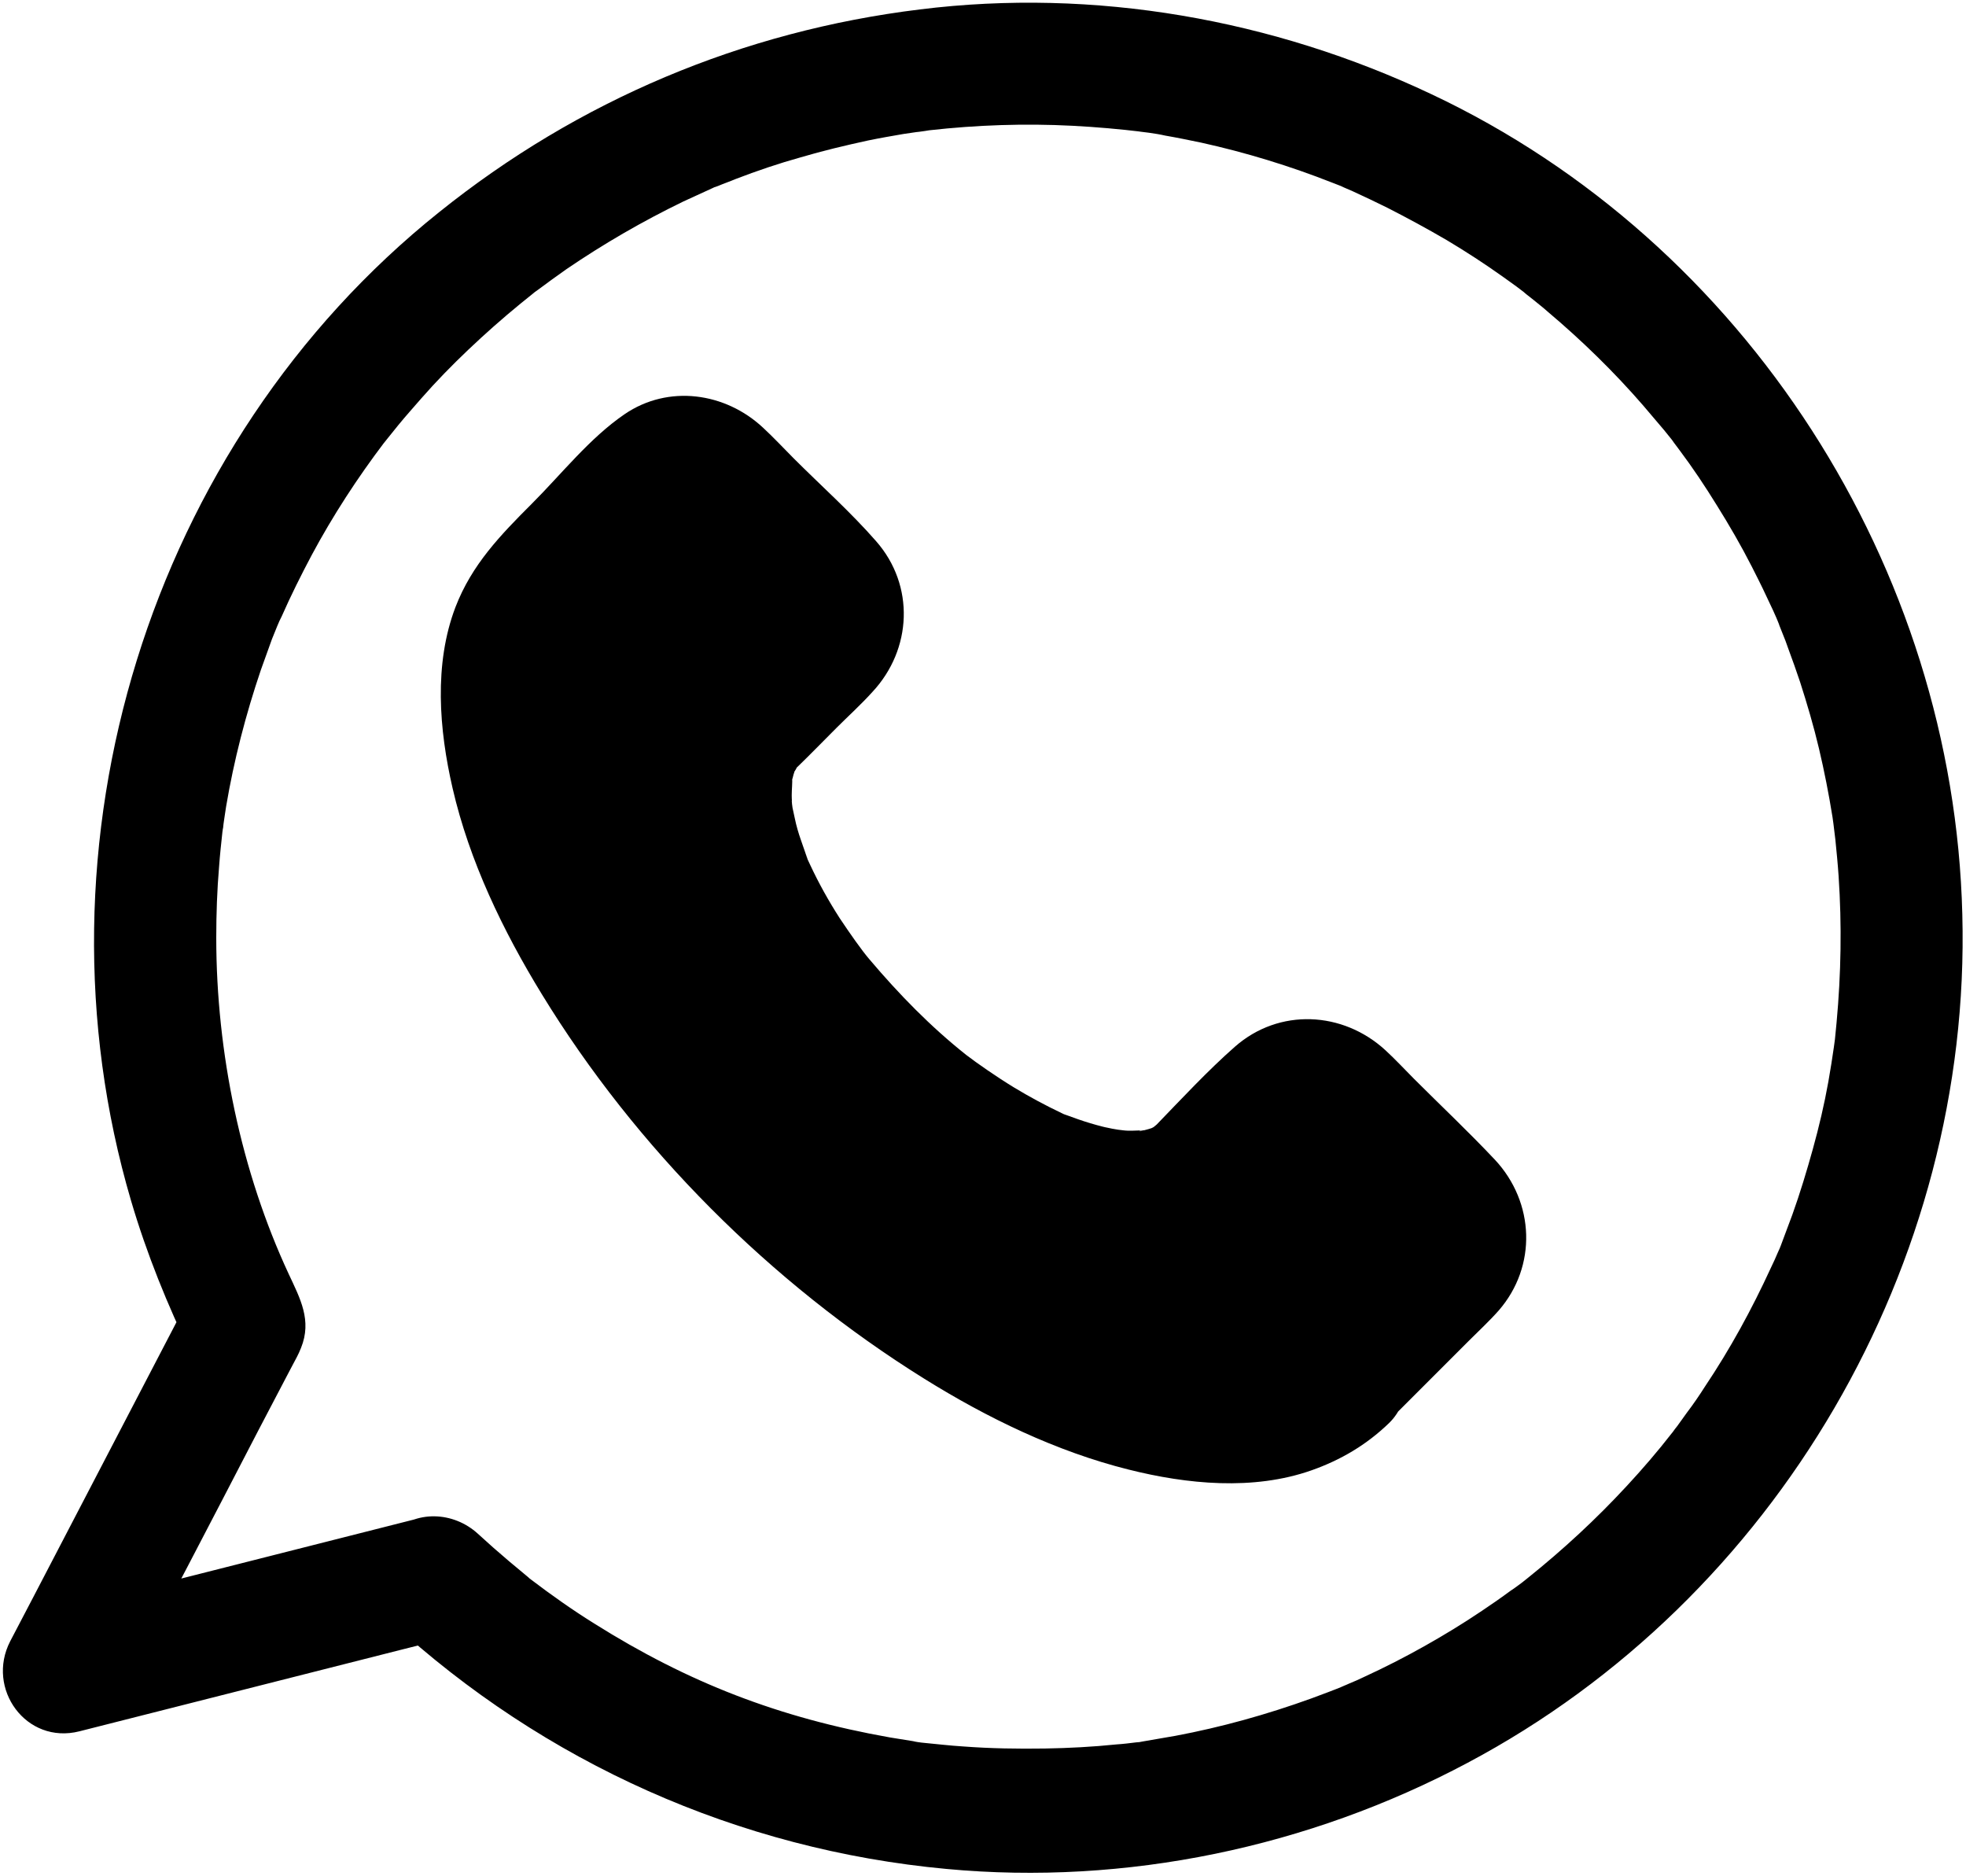
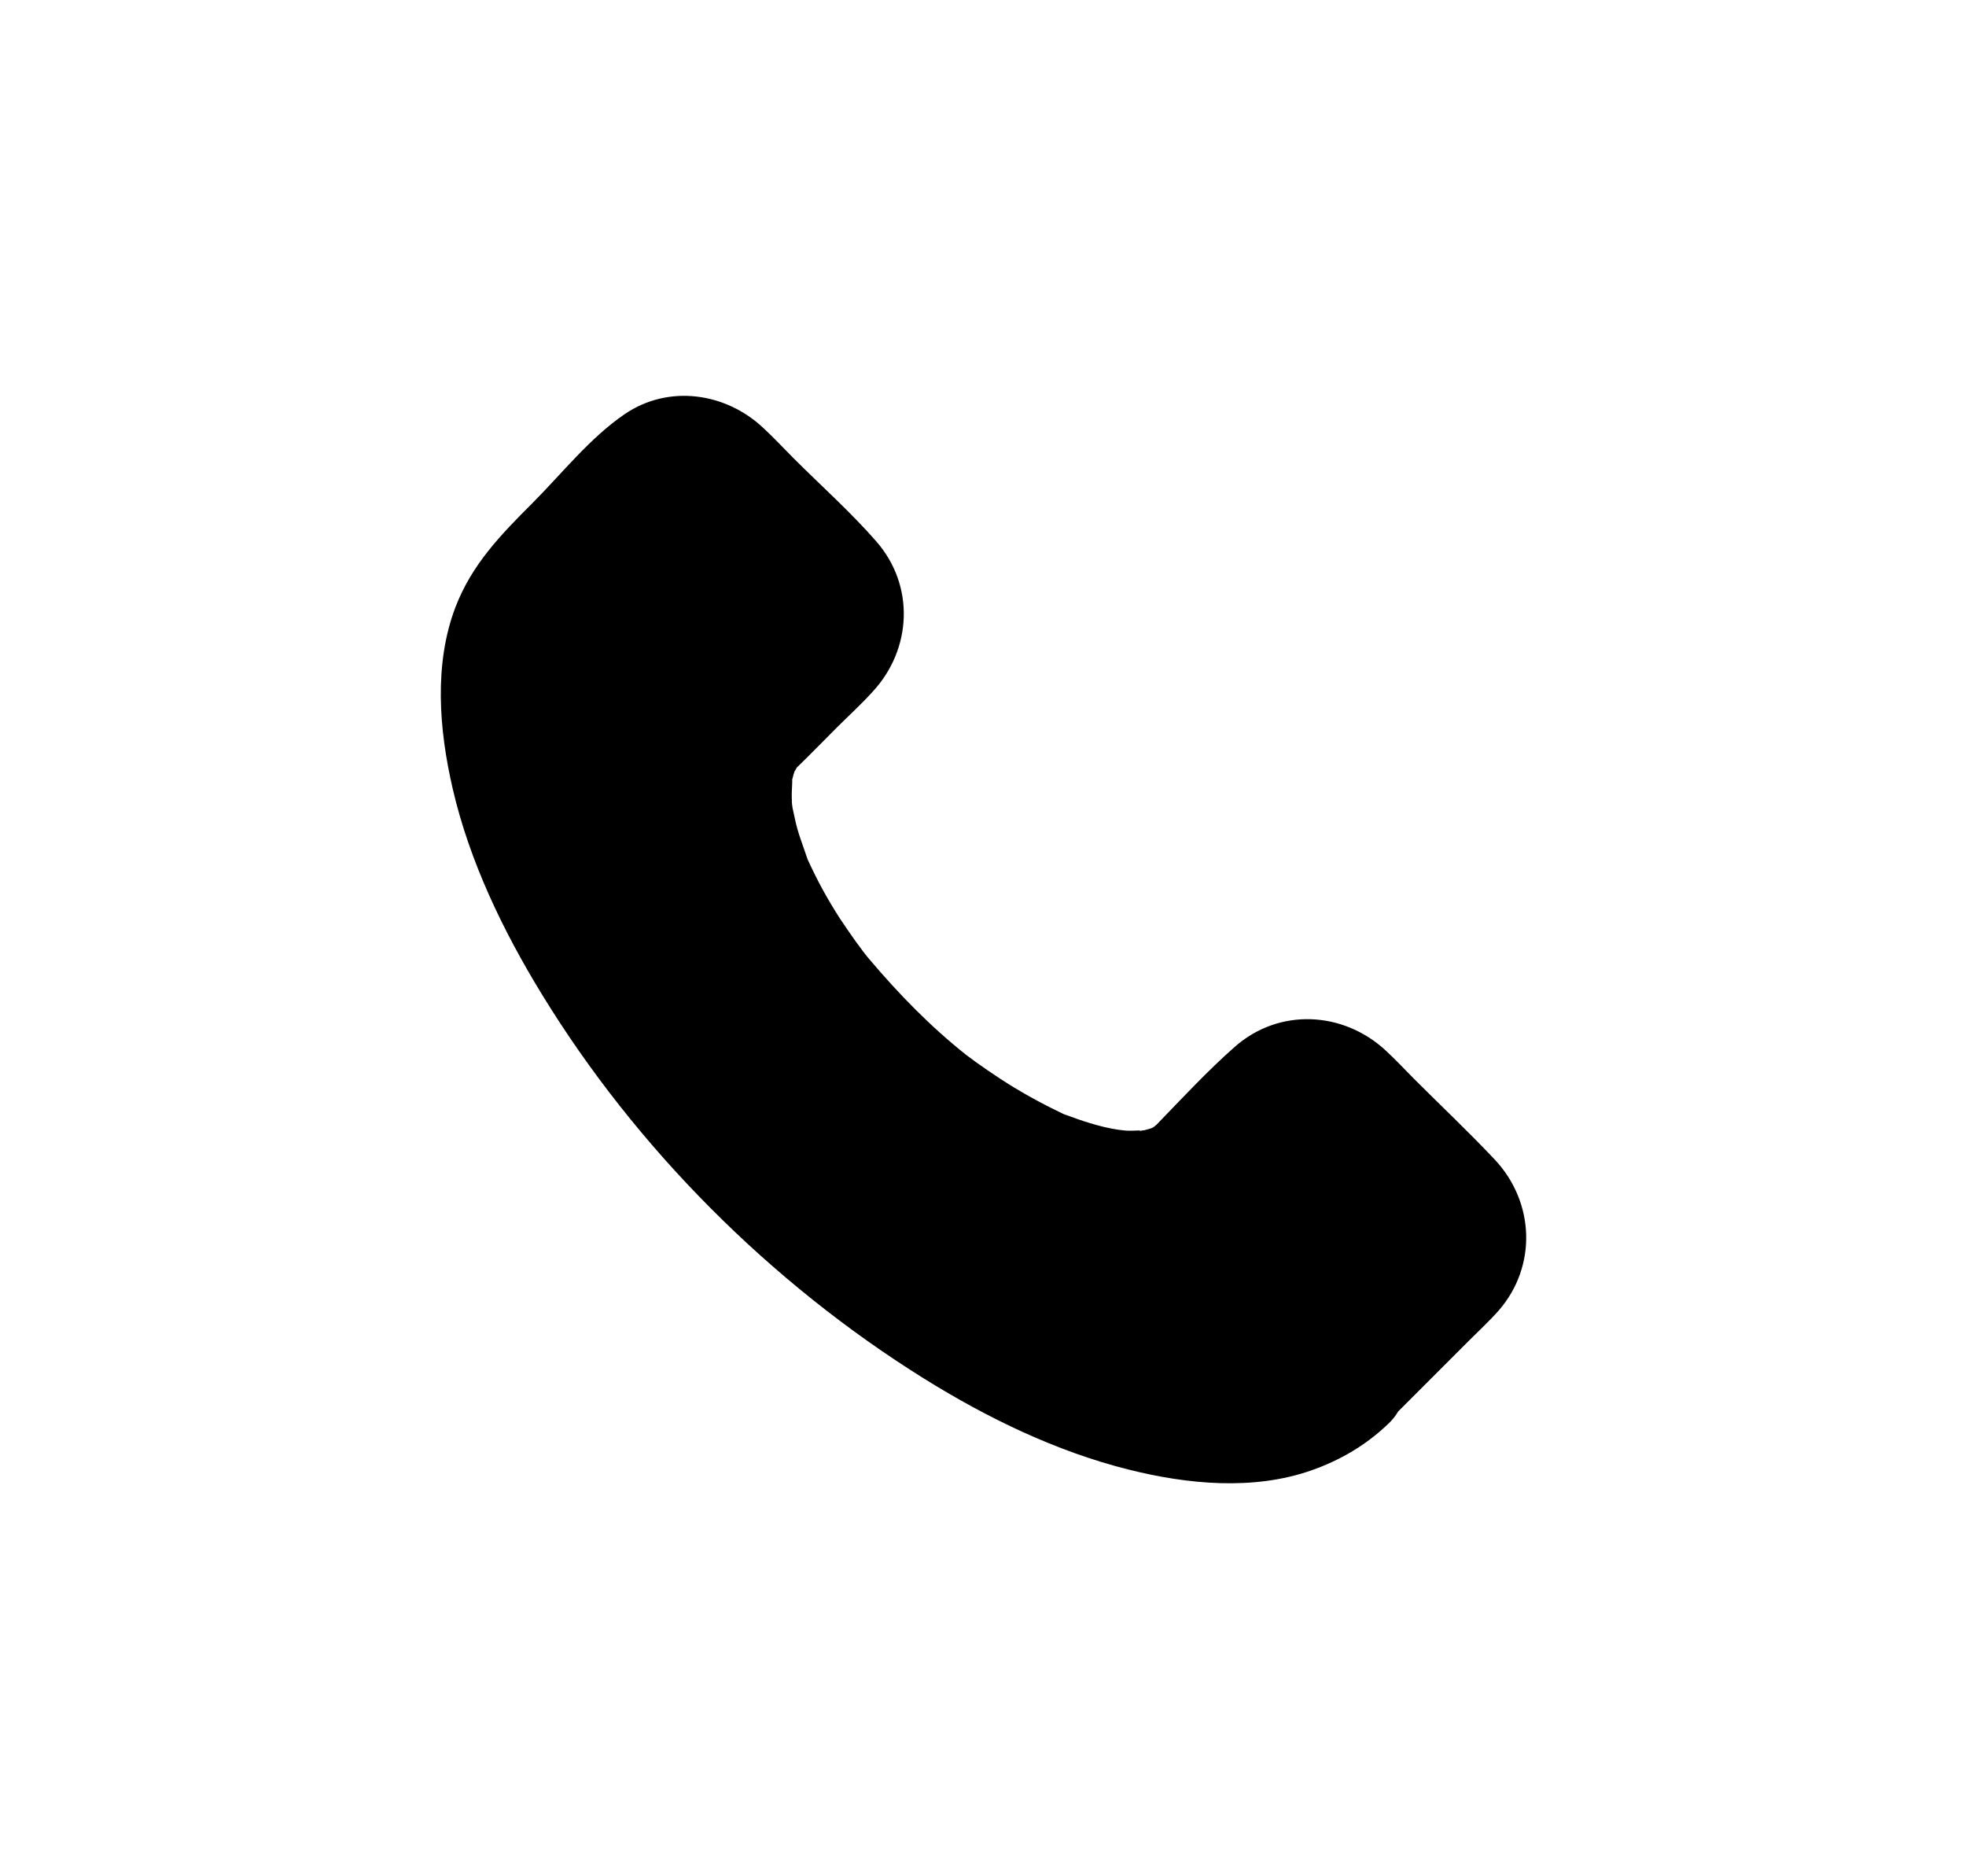
<svg xmlns="http://www.w3.org/2000/svg" width="480px" height="458px" viewBox="0 0 480 458">
  <title>Group 51</title>
  <desc>Created with Sketch.</desc>
  <defs />
  <g id="Бизнесометр" stroke="none" stroke-width="1" fill="none" fill-rule="evenodd">
    <g id="Group-51" fill-rule="nonzero" fill="#000000">
      <g id="Group" transform="translate(107, 96)">
-         <path d="M221.2,240.5 C195.9,265.8 131.6,242.5 77.6,188.5 C23.6,134.5 0.3,70.2 25.6,44.9 L51.8,18.7 C56.4,14.1 63.8,14.1 68.4,18.7 L95.2,45.5 C99.8,50.1 99.8,57.5 95.2,62.1 L77,80.3 C62.9,94.4 75.3,130.1 105.3,160.2 C135.3,190.3 171.8,203.3 185.9,189.2 L204,171 C208.6,166.4 216,166.4 220.6,171 L247.4,197.8 C252,202.4 252,209.8 247.4,214.4 L221.2,240.5 Z" id="Shape" />
+         <path d="M221.2,240.5 C195.9,265.8 131.6,242.5 77.6,188.5 C23.6,134.5 0.3,70.2 25.6,44.9 L51.8,18.7 C56.4,14.1 63.8,14.1 68.4,18.7 L95.2,45.5 C99.8,50.1 99.8,57.5 95.2,62.1 L77,80.3 C62.9,94.4 75.3,130.1 105.3,160.2 C135.3,190.3 171.8,203.3 185.9,189.2 L204,171 C208.6,166.4 216,166.4 220.6,171 C252,202.4 252,209.8 247.4,214.4 L221.2,240.5 Z" id="Shape" />
        <path d="M210.6,229.9 C210,230.4 206.8,233 208.9,231.5 C211.1,230 207.4,232.4 206.9,232.7 C206.2,233.1 204.7,234.2 203.8,234.2 C205.4,234.2 206.6,233.3 204.9,233.7 C204,233.9 203.2,234.3 202.4,234.5 C201.2,234.8 200,235.1 198.8,235.3 C194.6,236.2 201.1,235.3 197.6,235.5 C194.4,235.7 191.2,235.8 187.9,235.6 C186.5,235.5 185,235.3 183.6,235.2 C187.8,235.6 182.4,234.9 181.4,234.7 C177.8,234 174.3,233.1 170.8,232 C167.3,230.9 163.8,229.7 160.3,228.4 C159.5,228.1 158.6,227.7 157.8,227.4 C160.4,228.5 157.6,227.3 156.9,227 C154.7,226 152.6,225 150.5,224 C133.8,215.7 118.4,205.1 105.1,193.7 C96.9,186.7 89.2,179.3 81.8,171.5 C75.2,164.5 67.9,156 63,149.4 C57.5,141.9 52.3,134.2 47.7,126.1 C45.6,122.5 43.6,118.7 41.8,115 C41,113.3 40.1,111.6 39.4,109.8 C39.5,110 37.6,105.8 38.5,107.8 C39.2,109.5 37.8,106.1 37.7,105.8 C34.9,98.8 32.7,91.6 31.3,84.2 C31.1,82.9 30.5,79.1 30.9,82.6 C30.7,81 30.5,79.4 30.4,77.7 C30.2,74.5 30.5,71.3 30.5,68.1 C30.5,66.7 29.9,66.6 30.3,69.2 C30.2,68.8 30.5,67.8 30.6,67.4 C30.9,66.1 31.2,64.7 31.6,63.4 C31.8,62.8 32,62.3 32.1,61.7 C32.9,58.8 32,62.6 31.7,62.4 C31.5,62.3 33.5,58.8 33.7,58.6 C34,58.1 34.4,57.7 34.6,57.2 C35.5,55.5 33.9,57.4 33.8,58.2 C34,57.4 35.5,56.2 36.1,55.7 C36.8,55 37.4,54.4 38.1,53.7 C45.3,46.5 52.5,39.3 59.6,32.2 C60,31.8 62,30.3 62.1,29.7 C62.1,29.7 60.7,30.3 60.1,30.6 C61.1,30.2 62.5,30.5 59.9,30.5 C58.3,30.2 58,30.1 59.1,30.4 C60.1,30.7 59.9,30.6 58.5,30.2 C58.4,29.7 57.3,29.1 58.9,30.8 C60.3,32.3 61.9,33.8 63.3,35.2 C67.2,39.1 71.2,43.1 75.1,47 C77.8,49.7 80.6,53.6 83.7,55.6 C83.7,55.6 84.2,56.2 84.3,56.2 C83.8,56.3 83.3,54.2 83.3,54.1 C83.7,54.9 83.6,56.7 83.4,53.9 C83.3,52.9 84.4,51.4 83.3,53.7 C83.2,53.9 84,51.4 84.3,51.6 C84.2,51.6 83.6,52.3 83.5,52.4 C79.7,55.7 76.3,59.6 72.8,63.1 C70.2,65.7 67.4,68.2 65,71 C59.4,77.4 56.8,85 56.1,93.4 C54.6,109.7 62,126.8 70.3,140.4 C81.6,159.1 97,175 114.5,188 C137.4,205 174.3,221.9 198.2,197.9 C202,194.1 205.9,190.2 209.7,186.4 C211,185.1 212.4,183.9 213.6,182.5 C213.6,182.5 214.4,181.8 214.4,181.7 C214.5,182.1 212.4,182.7 212.3,182.7 C214.3,181.8 212.6,182.2 211.4,182.5 C211.2,182.5 210.9,182.4 210.7,182.4 C212.4,182.9 212.4,182.9 210.7,182.4 C210.7,182.3 209.8,181.8 209.8,181.8 C209.8,181.8 210.3,182.3 210.4,182.4 C211.3,183.8 213,185 214.1,186.1 C217.9,189.9 221.8,193.8 225.6,197.6 C228.9,200.9 232,204.3 235.4,207.4 C236.7,208.6 236.5,209 235.7,207 C235,205.3 235.6,210 235.6,206.2 C235.6,205.2 236.6,203.8 235.5,206 C235.8,205.3 236.7,204.1 236.3,204.1 C235.7,204.1 234.3,206.1 233.9,206.5 C232.1,208.3 230.3,210.1 228.6,211.8 C224.5,215.9 220.5,219.9 216.4,224 C214.7,225.9 212.6,227.9 210.6,229.9 C204.9,235.6 204.9,245.4 210.6,251.1 C216.3,256.8 226.1,256.8 231.8,251.1 C238.4,244.5 245,237.9 251.6,231.3 C254,228.9 256.6,226.5 258.9,223.9 C268.3,213.1 267.7,197.5 258,187.1 C251.6,180.3 244.8,173.9 238.2,167.3 C235.9,165 233.7,162.6 231.3,160.4 C220.9,150.8 205.3,150 194.5,159.5 C187.8,165.4 181.6,172.1 175.4,178.5 C174.9,179 172.8,180.4 174.9,179.1 C177.2,177.6 174.6,179.2 174.3,179.3 C172.3,180.1 175.6,179.4 175.5,178.9 C175.5,179 171.3,180.3 171.2,180.1 C171.1,179.9 175.3,179.9 172.3,179.9 C171.3,179.9 170.3,180 169.3,180 C168.6,180 167.9,180 167.2,179.9 C166.9,179.9 163.5,179.4 165.9,179.8 C168.5,180.2 164.7,179.5 164.5,179.5 C163.7,179.3 162.9,179.2 162.2,179 C160.2,178.5 158.2,177.9 156.2,177.2 C155.4,176.9 154.5,176.6 153.7,176.3 C149.6,174.8 156.2,177.6 152.2,175.7 C148.2,173.8 144.3,171.7 140.5,169.4 C136.4,166.9 131.5,163.5 128.9,161.5 C120.2,154.6 112.5,146.7 105.3,138.2 C103.4,136 100.4,131.7 98,128.1 C95.3,123.9 92.9,119.6 90.8,115.1 C90.4,114.3 90,113.4 89.7,112.6 C90.8,115.2 89.7,112.5 89.5,111.8 C88.9,110 88.2,108.2 87.7,106.4 C87.2,104.7 86.9,102.9 86.5,101.2 C86.3,100.2 86.2,97.6 86.5,101.3 C86.4,100.2 86.3,99.2 86.3,98.1 C86.3,96.6 86.5,95.1 86.4,93.6 C86.3,91.7 85.2,97.1 86.4,94.3 C86.6,93.8 86.7,93 86.9,92.6 C87.8,88.7 85.7,94.6 87.3,91.8 C88.9,89 84.9,93.9 87.8,91.1 C91,88 94.1,84.8 97.2,81.7 C100.1,78.8 103.2,76 106,72.9 C115.7,62.5 116.4,46.9 106.9,36.1 C100.7,29 93.5,22.6 86.8,15.9 C84.3,13.4 81.9,10.8 79.3,8.4 C70.1,-0.2 56.2,-2.2 45.5,5.1 C37,10.9 30.1,19.7 22.9,26.9 C15.2,34.6 8.2,41.8 4.2,52.2 C-1.1,66.1 0.2,82.1 3.5,96.4 C7.6,114.2 15.8,131.2 25.3,146.7 C48.3,184.3 81.2,217.2 118.6,240.5 C134,250.1 150.9,258.3 168.5,262.7 C182.8,266.3 199,267.9 213.2,262.9 C220.3,260.4 226.6,256.7 232.1,251.4 C237.9,245.8 237.8,235.9 232.1,230.2 C226,224.1 216.4,224.3 210.6,229.9 Z" id="Shape" />
      </g>
-       <path d="M95.4,395.8 C132.9,430.3 180.3,451.5 231.1,456.2 C274.9,460.3 319.6,450.9 358.3,430.3 C433.7,390.3 481.4,308.5 479.1,223.2 C477,138.6 426.3,59.2 349.5,23 C310.8,4.7 267.2,-3 224.6,2.3 C181.3,7.6 141.2,24.5 107.2,51.8 C36.3,108.5 6.4,206.2 32,293.1 C35.8,306 40.9,318.6 46.8,330.7 C46.8,325.7 46.8,320.6 46.8,315.6 C33.9,340.4 21,365.1 8.1,389.9 C6.2,393.5 4.4,397 2.5,400.6 C-3.5,412.2 6.4,425.9 19.4,422.6 C45.8,415.9 72.3,409.2 98.7,402.5 C102.4,401.6 106.2,400.6 109.9,399.7 C117.8,397.7 122.5,388.9 120.4,381.2 C118.2,373.2 109.8,368.7 101.9,370.7 C75.5,377.4 49,384.1 22.6,390.8 C18.9,391.7 15.1,392.7 11.4,393.6 C17,400.9 22.7,408.3 28.3,415.6 C40,393.6 51.5,371.5 63,349.3 C65.6,344.4 68.1,339.5 70.7,334.6 C71.3,333.5 71.9,332.3 72.5,331.2 C72.9,330.4 73.1,330 73.5,329 C76.2,322.3 73.3,317 70.5,311 C58.9,286.1 52.8,257 52.8,228.9 C52.8,223.1 53,217.2 53.5,211.4 C53.7,208.6 54,205.9 54.3,203.1 C54.4,202.4 54.5,201.7 54.6,201 C54.6,201.2 54.3,203.4 54.5,201.6 C54.7,200 55,198.4 55.2,196.9 C57.1,185.6 60,174.4 63.7,163.5 C64.6,161 65.5,158.5 66.4,156 C66.9,154.8 67.4,153.5 67.9,152.3 C68.5,150.7 67.8,152.6 67.7,152.8 C68,152 68.4,151.2 68.8,150.4 C71,145.4 73.5,140.4 76.1,135.5 C81.3,125.8 87.3,116.6 93.9,107.9 C94.9,106.5 93.7,108.1 93.6,108.3 C94,107.8 94.4,107.3 94.8,106.8 C95.6,105.8 96.4,104.8 97.3,103.7 C99.1,101.5 101,99.4 102.9,97.2 C106.5,93.1 110.3,89.2 114.3,85.4 C118.4,81.5 122.7,77.7 127.1,74.1 C128.1,73.3 129.1,72.5 130.2,71.6 C131.5,70.5 129.9,71.8 129.8,71.9 C130.3,71.5 130.8,71.1 131.4,70.7 C133.7,69 136,67.3 138.3,65.7 C147.4,59.5 156.9,54 166.8,49.2 C169.2,48.1 171.6,47 174,45.9 C176.6,44.7 172.6,46.4 175.3,45.4 C176.7,44.8 178.2,44.3 179.6,43.7 C184.8,41.7 190.1,39.9 195.5,38.4 C200.9,36.8 206.4,35.5 211.9,34.3 C214.8,33.7 217.7,33.2 220.6,32.7 C222,32.5 223.3,32.3 224.7,32.1 C221.9,32.5 225.9,32 226.9,31.8 C238.5,30.5 250.2,30.1 261.8,30.7 C267.6,31 273.3,31.5 279.1,32.2 C276.5,31.9 279.6,32.3 280.5,32.4 C281.9,32.6 283.2,32.8 284.5,33.1 C287.4,33.6 290.3,34.2 293.2,34.8 C304.1,37.2 314.9,40.5 325.3,44.6 C325.9,44.8 329.1,46.1 327.8,45.6 C326.5,45.1 329.7,46.4 330.3,46.7 C333.1,48 335.9,49.3 338.7,50.7 C343.6,53.2 348.4,55.8 353.2,58.6 C357.9,61.4 362.5,64.4 367,67.6 C368.1,68.4 369.1,69.1 370.2,69.9 C370.7,70.3 373.4,72.3 372.3,71.5 C371.2,70.7 373.9,72.8 374.4,73.2 C375.6,74.2 376.8,75.1 377.9,76.1 C386.2,83.1 394.1,90.8 401.2,99 C402.9,101 404.6,103 406.3,105 C407.1,106 407.9,107 408.8,108.1 C407.1,106 409.5,109.1 410,109.8 C413.3,114.2 416.3,118.7 419.2,123.4 C422.2,128.2 425.1,133.2 427.7,138.3 C428.9,140.7 430.1,143 431.2,145.4 C431.8,146.6 432.3,147.8 432.9,149 C433.2,149.6 433.4,150.2 433.7,150.8 C433.8,151.1 434.9,153.6 434.2,152.1 C433.7,150.8 435,154.1 435.2,154.6 C435.7,155.8 436.2,157.1 436.6,158.3 C437.6,161 438.6,163.8 439.5,166.5 C441.2,171.8 442.8,177.2 444.1,182.7 C445.4,188.2 446.5,193.8 447.4,199.4 C447.5,200.3 448,203.5 447.6,200.8 C447.8,202.2 447.9,203.5 448.1,204.9 C448.4,207.9 448.7,210.9 448.9,213.9 C449.7,225.8 449.5,237.7 448.4,249.6 C448.3,251 448.1,252.3 448,253.7 C447.9,254.7 447.4,257.8 447.8,255.2 C447.4,258.1 446.9,261.1 446.4,264 C445.4,269.6 444.1,275.1 442.6,280.5 C441.1,285.9 439.5,291.2 437.6,296.5 C436.7,299 435.7,301.5 434.8,304 C434.6,304.6 434.3,305.2 434,305.9 C434.1,305.7 434.9,303.8 434.2,305.4 C433.6,306.8 433,308.2 432.3,309.6 C427.7,319.6 422.4,329.3 416.3,338.4 C414.9,340.6 413.4,342.8 411.8,344.9 C411,346 410.3,347 409.5,348.1 C409.1,348.6 408.7,349.1 408.3,349.7 C406.9,351.5 409.7,348 408.2,349.8 C404.7,354.3 401,358.6 397.1,362.8 C389.7,370.8 381.7,378.2 373.1,385.1 C372.6,385.5 372.1,385.9 371.6,386.3 C371.8,386.2 373.4,384.9 372,386 C370.9,386.8 369.9,387.6 368.8,388.3 C366.5,390 364.2,391.6 361.8,393.2 C357.2,396.3 352.6,399.1 347.8,401.8 C343,404.5 338.1,407 333.1,409.3 C331.9,409.9 330.7,410.4 329.5,410.9 C328.7,411.3 325.8,412.4 328.2,411.5 C325.5,412.6 322.8,413.6 320.1,414.6 C309.3,418.5 298.2,421.6 287,423.7 C284.3,424.2 281.6,424.6 278.9,425.1 C276,425.6 280.4,425 277.4,425.3 C275.8,425.5 274.2,425.7 272.6,425.8 C266.8,426.4 261,426.7 255.2,426.8 C248.5,426.9 241.8,426.8 235.2,426.3 C231.9,426.1 228.6,425.7 225.4,425.4 C223.6,425.2 225,425.4 225.3,425.4 C224.5,425.3 223.7,425.2 222.9,425 C221,424.7 219.2,424.4 217.3,424.1 C190.2,419.3 168,410.7 145.1,396.3 C139.8,393 134.7,389.4 129.7,385.6 C128.3,384.6 129.4,385.3 129.7,385.6 C129.1,385.1 128.5,384.6 127.9,384.1 C126.7,383.1 125.5,382.1 124.3,381.1 C121.7,378.9 119.2,376.7 116.7,374.4 C110.7,368.9 101.4,368.5 95.5,374.4 C89.9,380.2 89.4,390.3 95.4,395.8 Z" id="Shape" />
    </g>
  </g>
</svg>